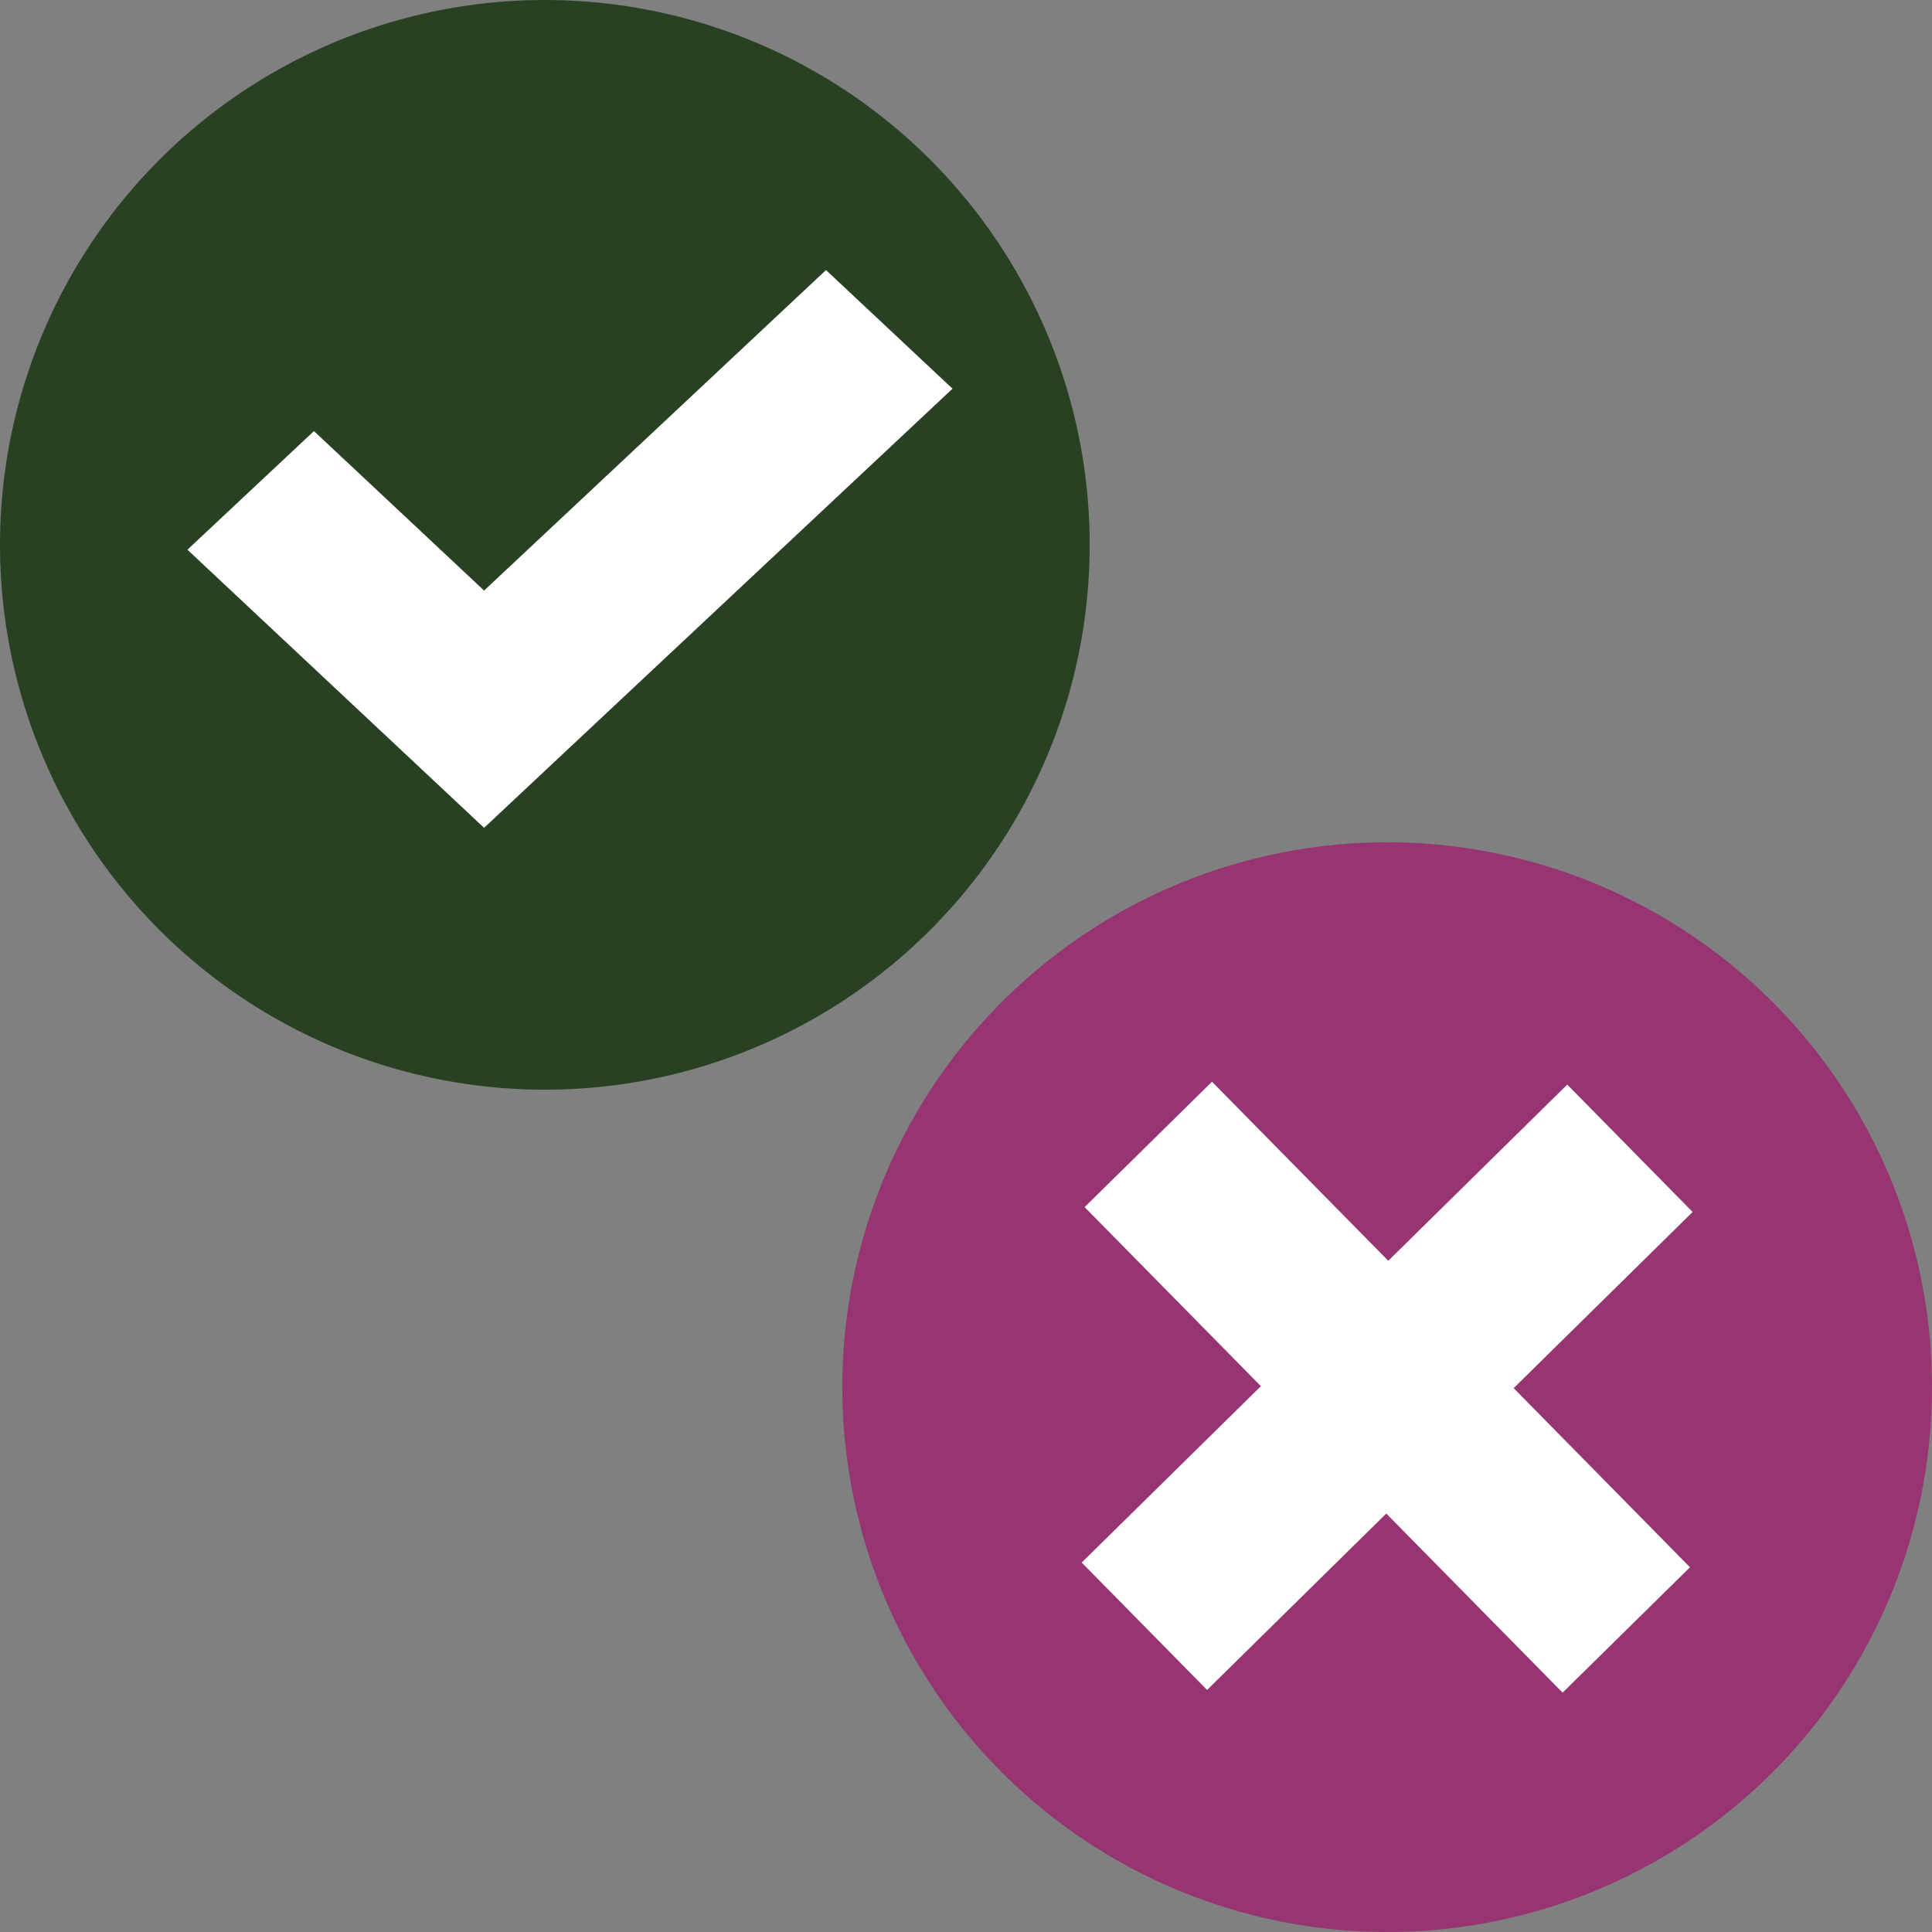
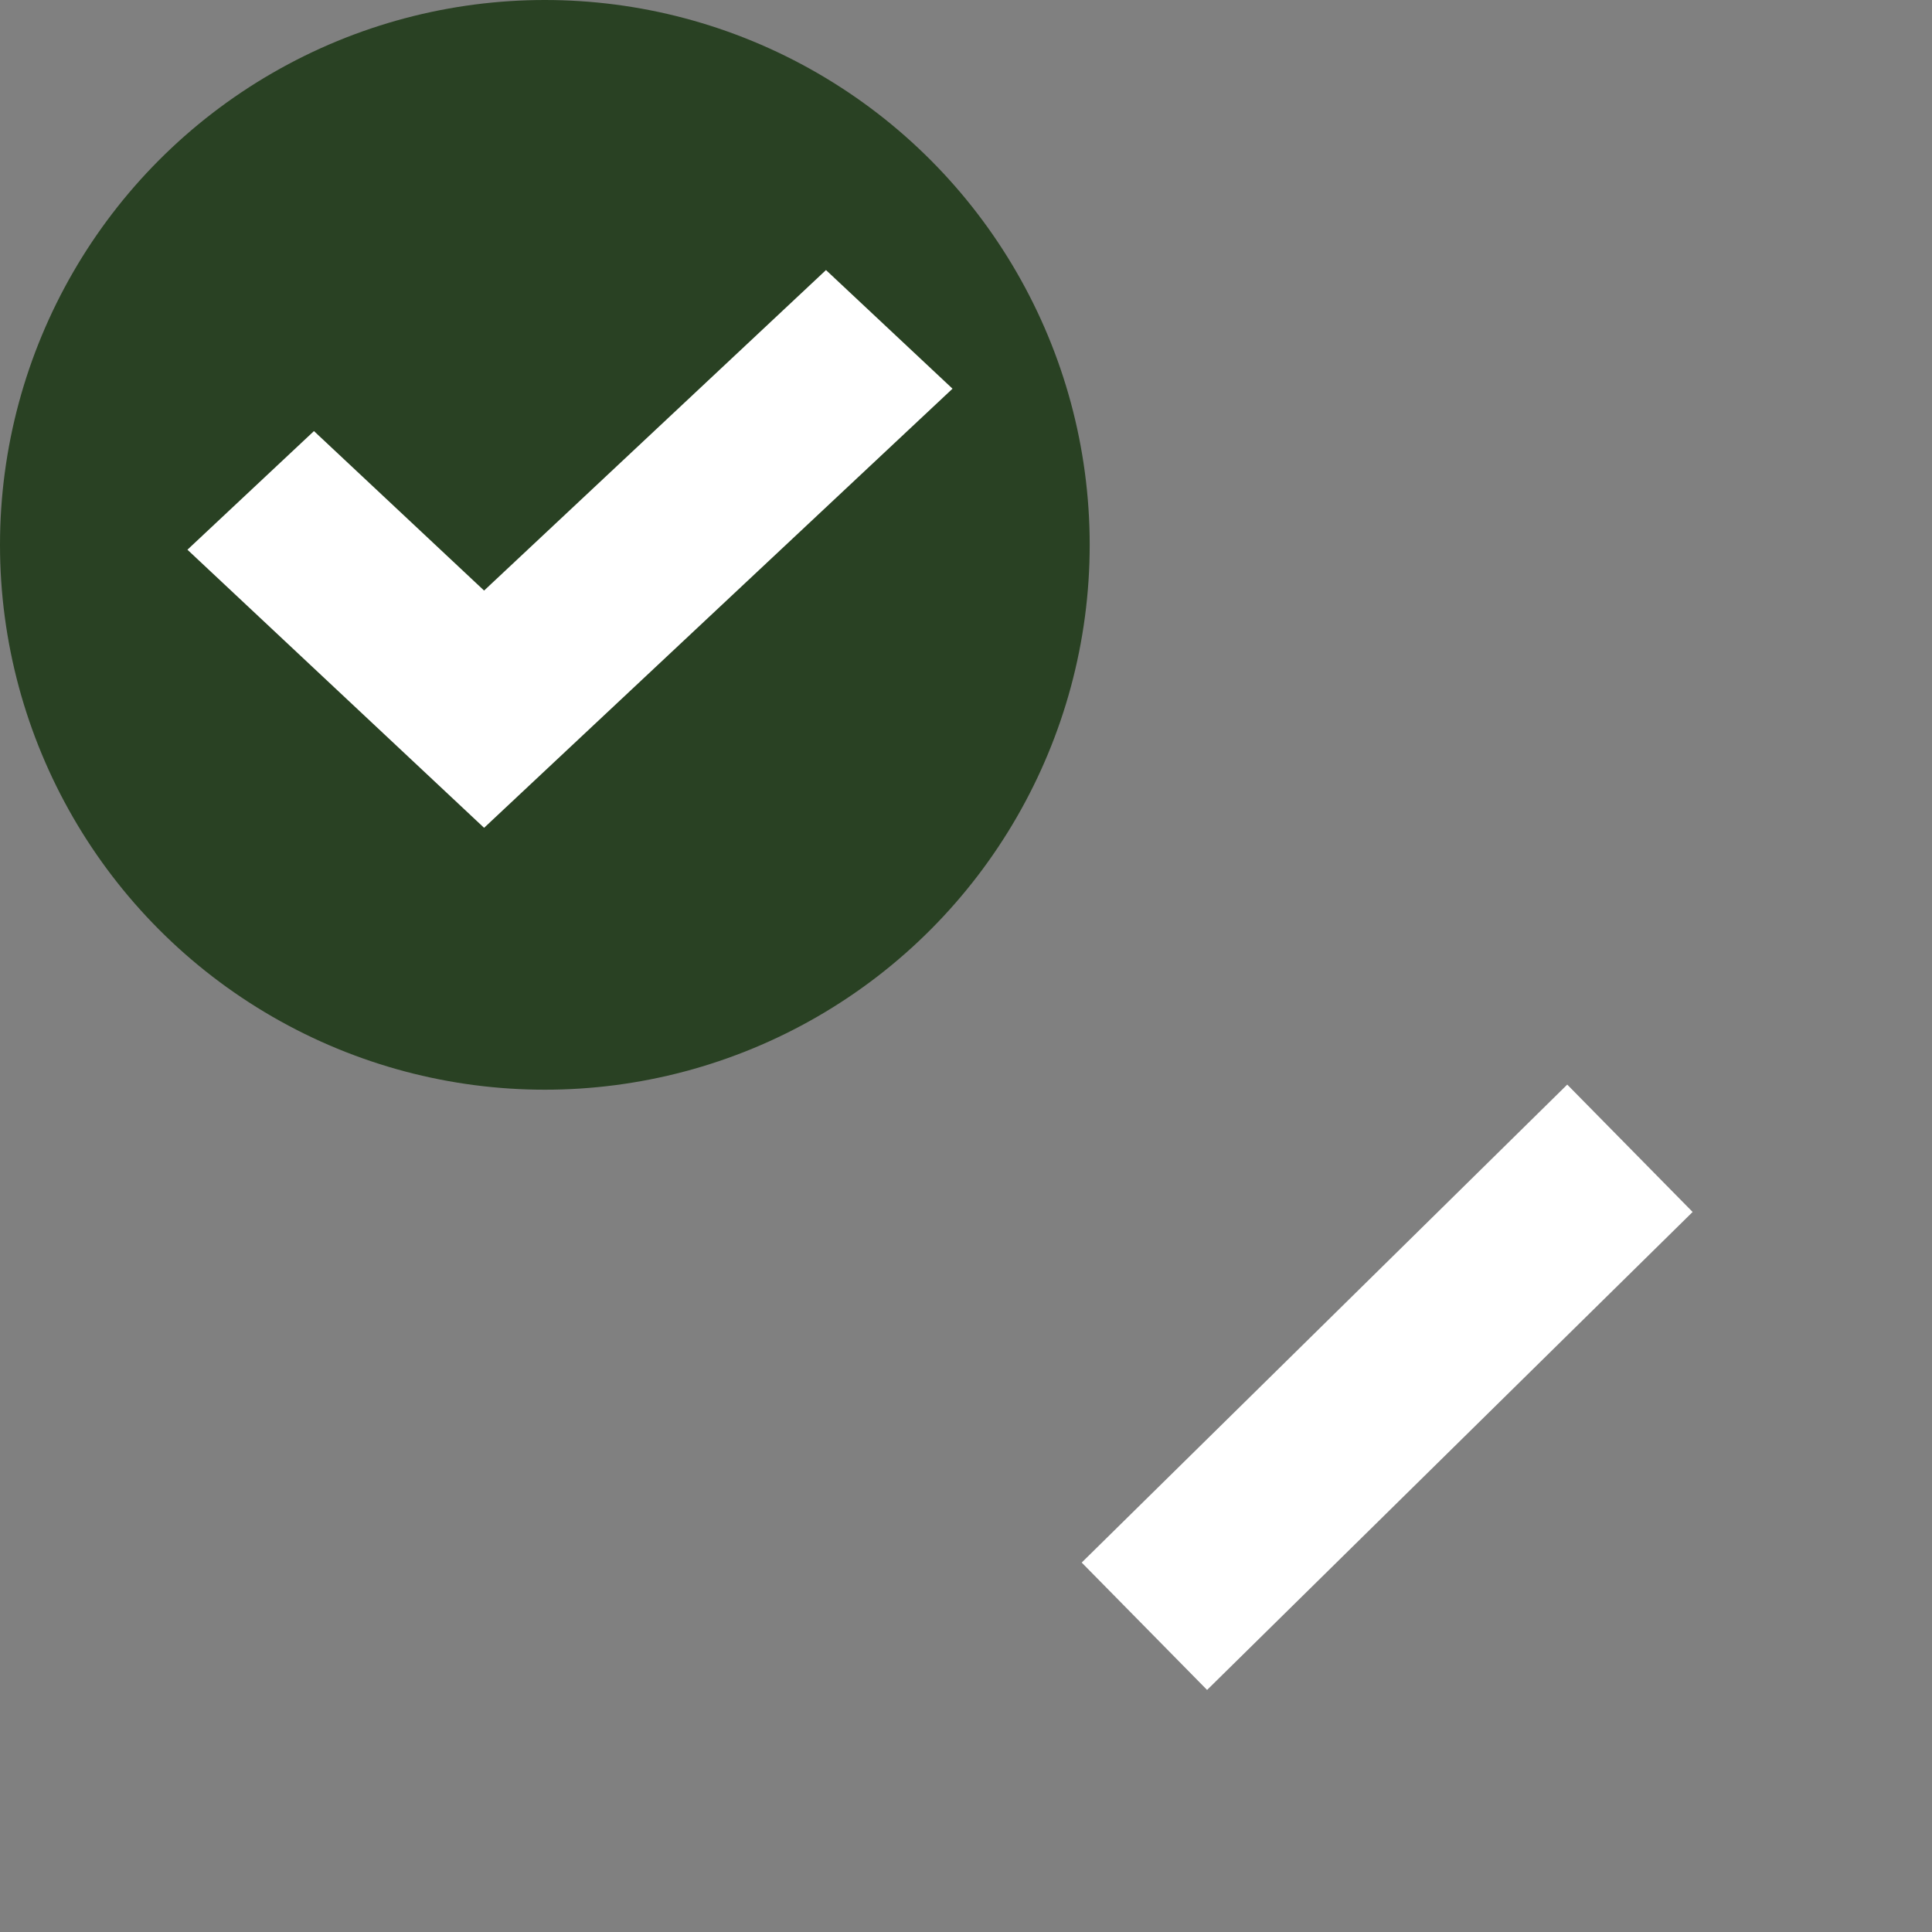
<svg xmlns="http://www.w3.org/2000/svg" id="Capa_2" viewBox="0 0 413.35 413.35">
  <rect x="0" y="0" width="413.35" height="413.35" fill="#808080" stroke="none" />
  <defs>
    <style>.cls-1{fill:#fff;}.cls-2{fill:#973572;}.cls-3{fill:#294123;}</style>
  </defs>
  <g id="Capa_1-2">
    <g id="Capa_1-2">
      <g id="Capa_1-2-2">
        <circle class="cls-3" cx="116.57" cy="116.57" r="116.57" />
        <polygon class="cls-1" points="103.57 177.11 40.1 117.61 67.17 92.23 103.57 126.35 176.72 57.78 203.79 83.16 103.57 177.11" />
-         <circle class="cls-2" cx="296.78" cy="296.78" r="116.57" />
-         <rect class="cls-1" x="277.69" y="223.9" width="38.24" height="145.77" transform="translate(-122.91 293.51) rotate(-44.55)" />
        <rect class="cls-1" x="223.9" y="277.69" width="145.77" height="38.24" transform="translate(-122.94 293.49) rotate(-44.55)" />
      </g>
    </g>
  </g>
</svg>